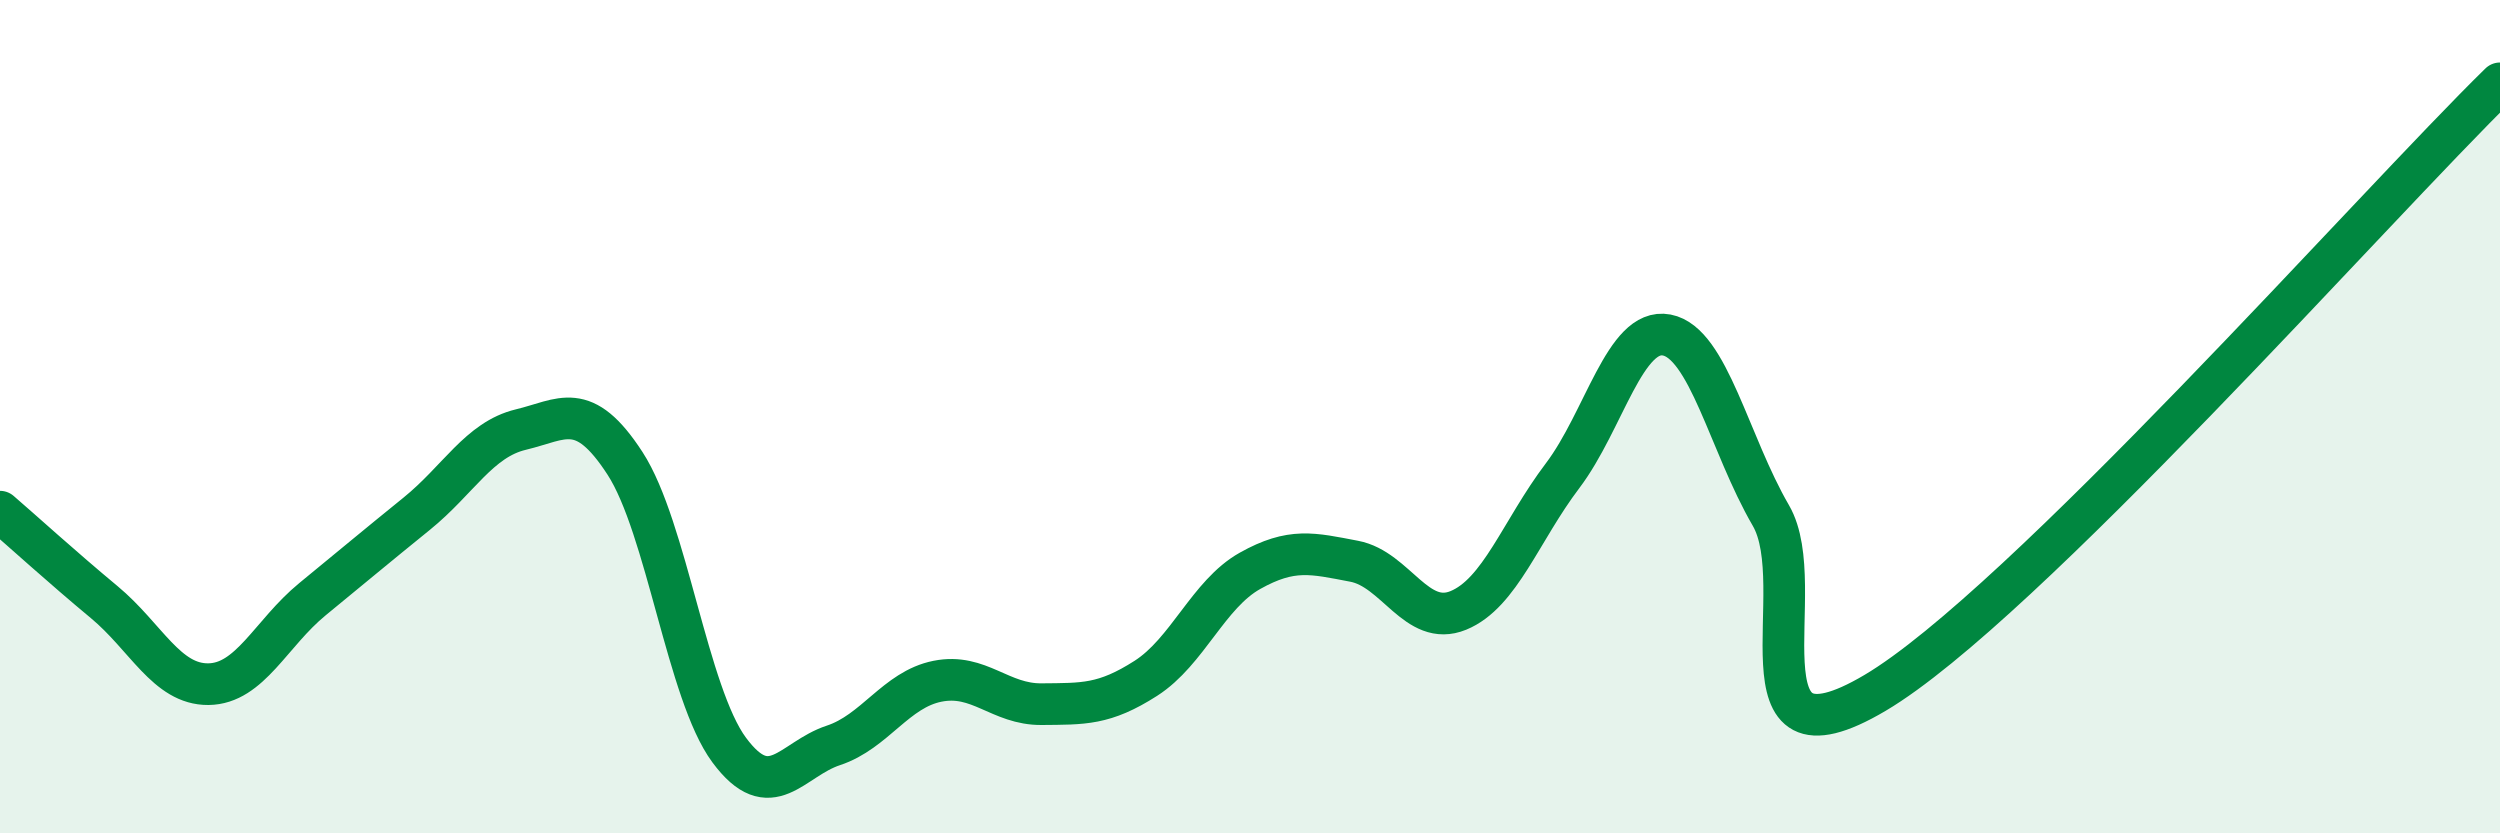
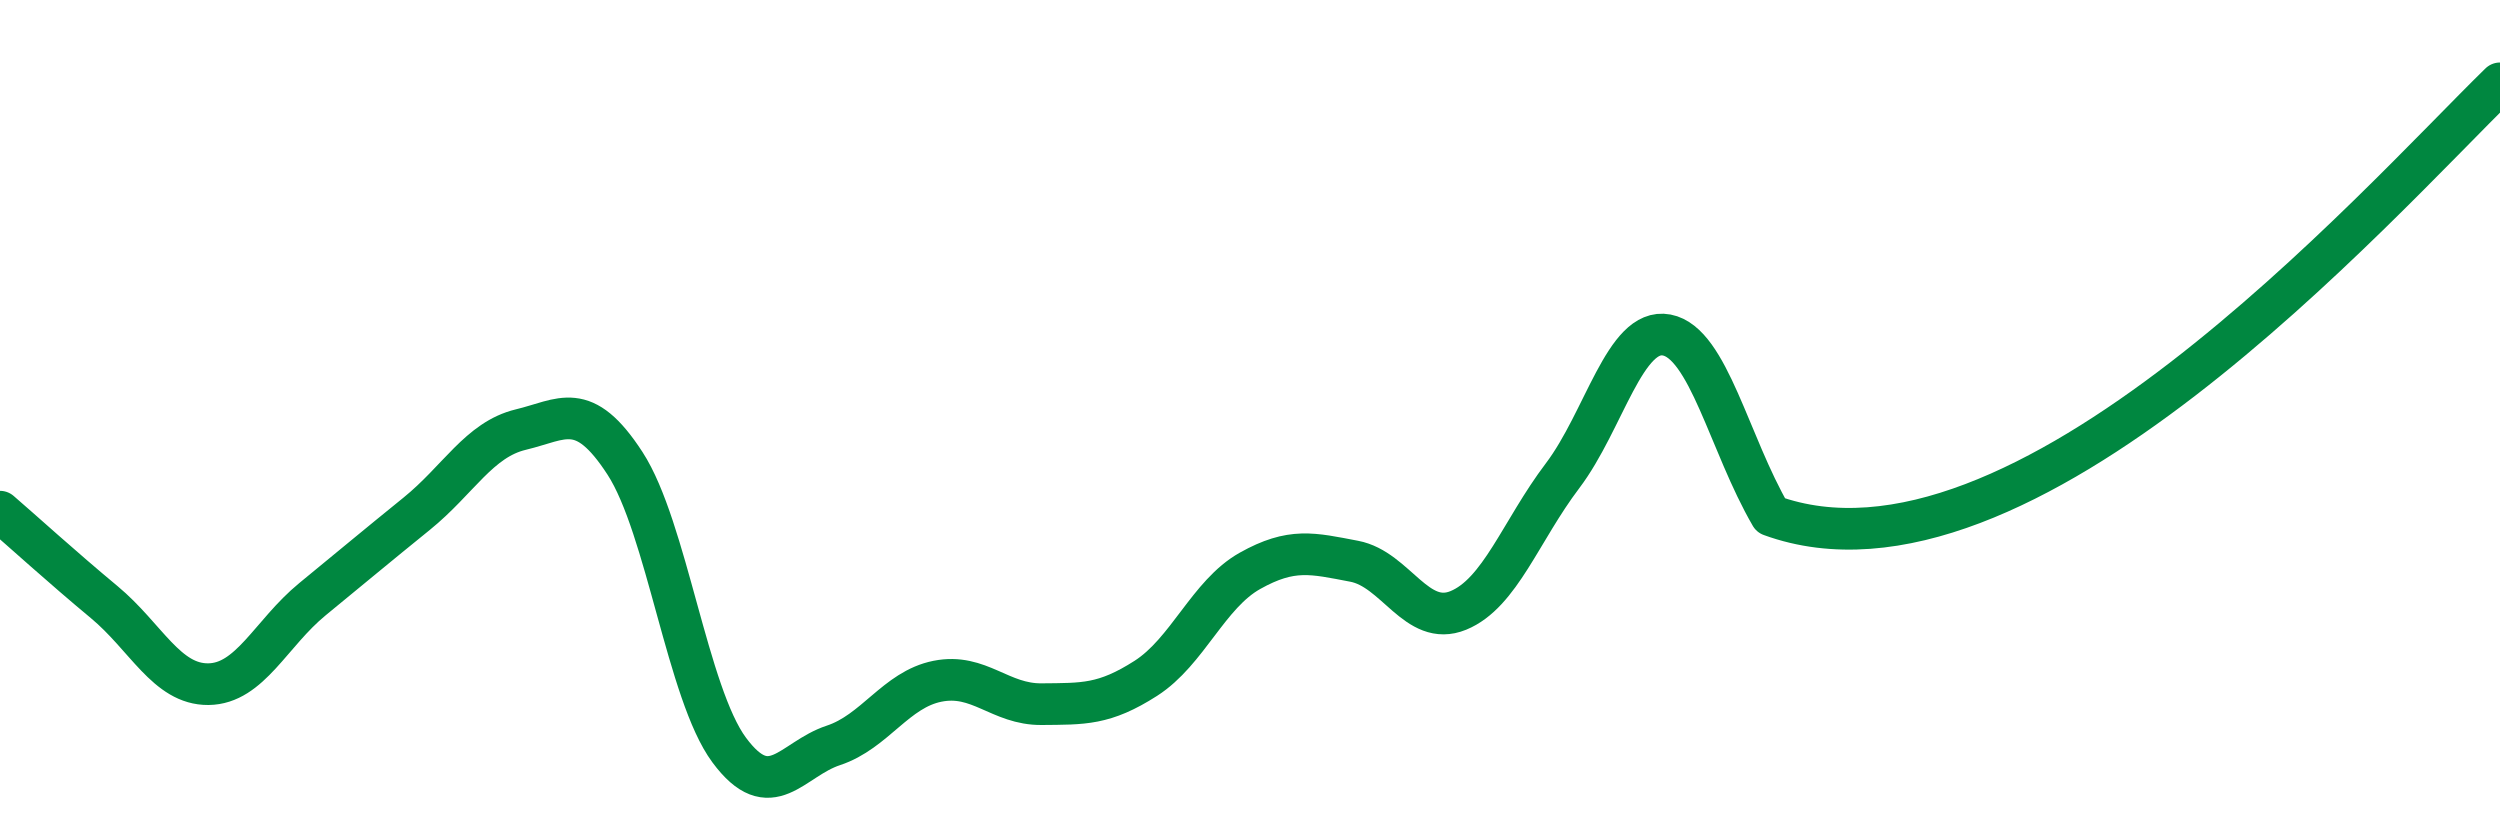
<svg xmlns="http://www.w3.org/2000/svg" width="60" height="20" viewBox="0 0 60 20">
-   <path d="M 0,12.28 C 0.5,12.71 1.5,13.62 2.5,14.45 C 3.5,15.28 4,16.43 5,16.42 C 6,16.41 6.5,15.2 7.5,14.38 C 8.5,13.56 9,13.14 10,12.33 C 11,11.52 11.5,10.55 12.5,10.31 C 13.5,10.07 14,9.58 15,11.12 C 16,12.66 16.5,16.65 17.5,18 C 18.5,19.35 19,18.22 20,17.89 C 21,17.56 21.5,16.55 22.5,16.35 C 23.5,16.15 24,16.91 25,16.9 C 26,16.89 26.5,16.92 27.5,16.28 C 28.5,15.64 29,14.26 30,13.7 C 31,13.14 31.5,13.28 32.5,13.47 C 33.5,13.66 34,15.06 35,14.65 C 36,14.24 36.5,12.74 37.5,11.42 C 38.5,10.1 39,7.85 40,8.04 C 41,8.23 41.5,10.65 42.5,12.37 C 43.5,14.09 41.5,18.7 45,16.63 C 48.5,14.56 57,4.93 60,2L60 20L0 20Z" fill="#008740" opacity="0.1" stroke-linecap="round" stroke-linejoin="round" />
-   <path d="M 0,12.28 C 0.5,12.71 1.5,13.62 2.5,14.45 C 3.5,15.28 4,16.43 5,16.42 C 6,16.41 6.5,15.2 7.5,14.38 C 8.5,13.56 9,13.14 10,12.33 C 11,11.52 11.5,10.55 12.5,10.31 C 13.5,10.07 14,9.58 15,11.12 C 16,12.66 16.5,16.65 17.5,18 C 18.5,19.35 19,18.22 20,17.89 C 21,17.56 21.5,16.55 22.5,16.35 C 23.5,16.15 24,16.91 25,16.9 C 26,16.89 26.5,16.92 27.5,16.28 C 28.5,15.64 29,14.26 30,13.7 C 31,13.14 31.5,13.28 32.5,13.47 C 33.5,13.66 34,15.06 35,14.65 C 36,14.24 36.5,12.74 37.5,11.42 C 38.5,10.1 39,7.85 40,8.04 C 41,8.23 41.5,10.65 42.5,12.37 C 43.5,14.09 41.5,18.7 45,16.63 C 48.5,14.56 57,4.93 60,2" stroke="#008740" stroke-width="1" fill="none" stroke-linecap="round" stroke-linejoin="round" />
+   <path d="M 0,12.28 C 0.5,12.71 1.5,13.62 2.5,14.45 C 3.5,15.28 4,16.43 5,16.42 C 6,16.41 6.5,15.2 7.5,14.38 C 8.5,13.56 9,13.14 10,12.33 C 11,11.52 11.5,10.55 12.5,10.31 C 13.5,10.07 14,9.58 15,11.12 C 16,12.66 16.5,16.65 17.5,18 C 18.5,19.35 19,18.22 20,17.89 C 21,17.56 21.5,16.55 22.5,16.35 C 23.5,16.15 24,16.91 25,16.9 C 26,16.89 26.5,16.92 27.5,16.28 C 28.5,15.64 29,14.26 30,13.7 C 31,13.14 31.5,13.28 32.5,13.47 C 33.5,13.66 34,15.06 35,14.65 C 36,14.24 36.5,12.74 37.5,11.42 C 38.5,10.1 39,7.85 40,8.04 C 41,8.23 41.5,10.65 42.5,12.37 C 48.5,14.56 57,4.93 60,2" stroke="#008740" stroke-width="1" fill="none" stroke-linecap="round" stroke-linejoin="round" />
</svg>